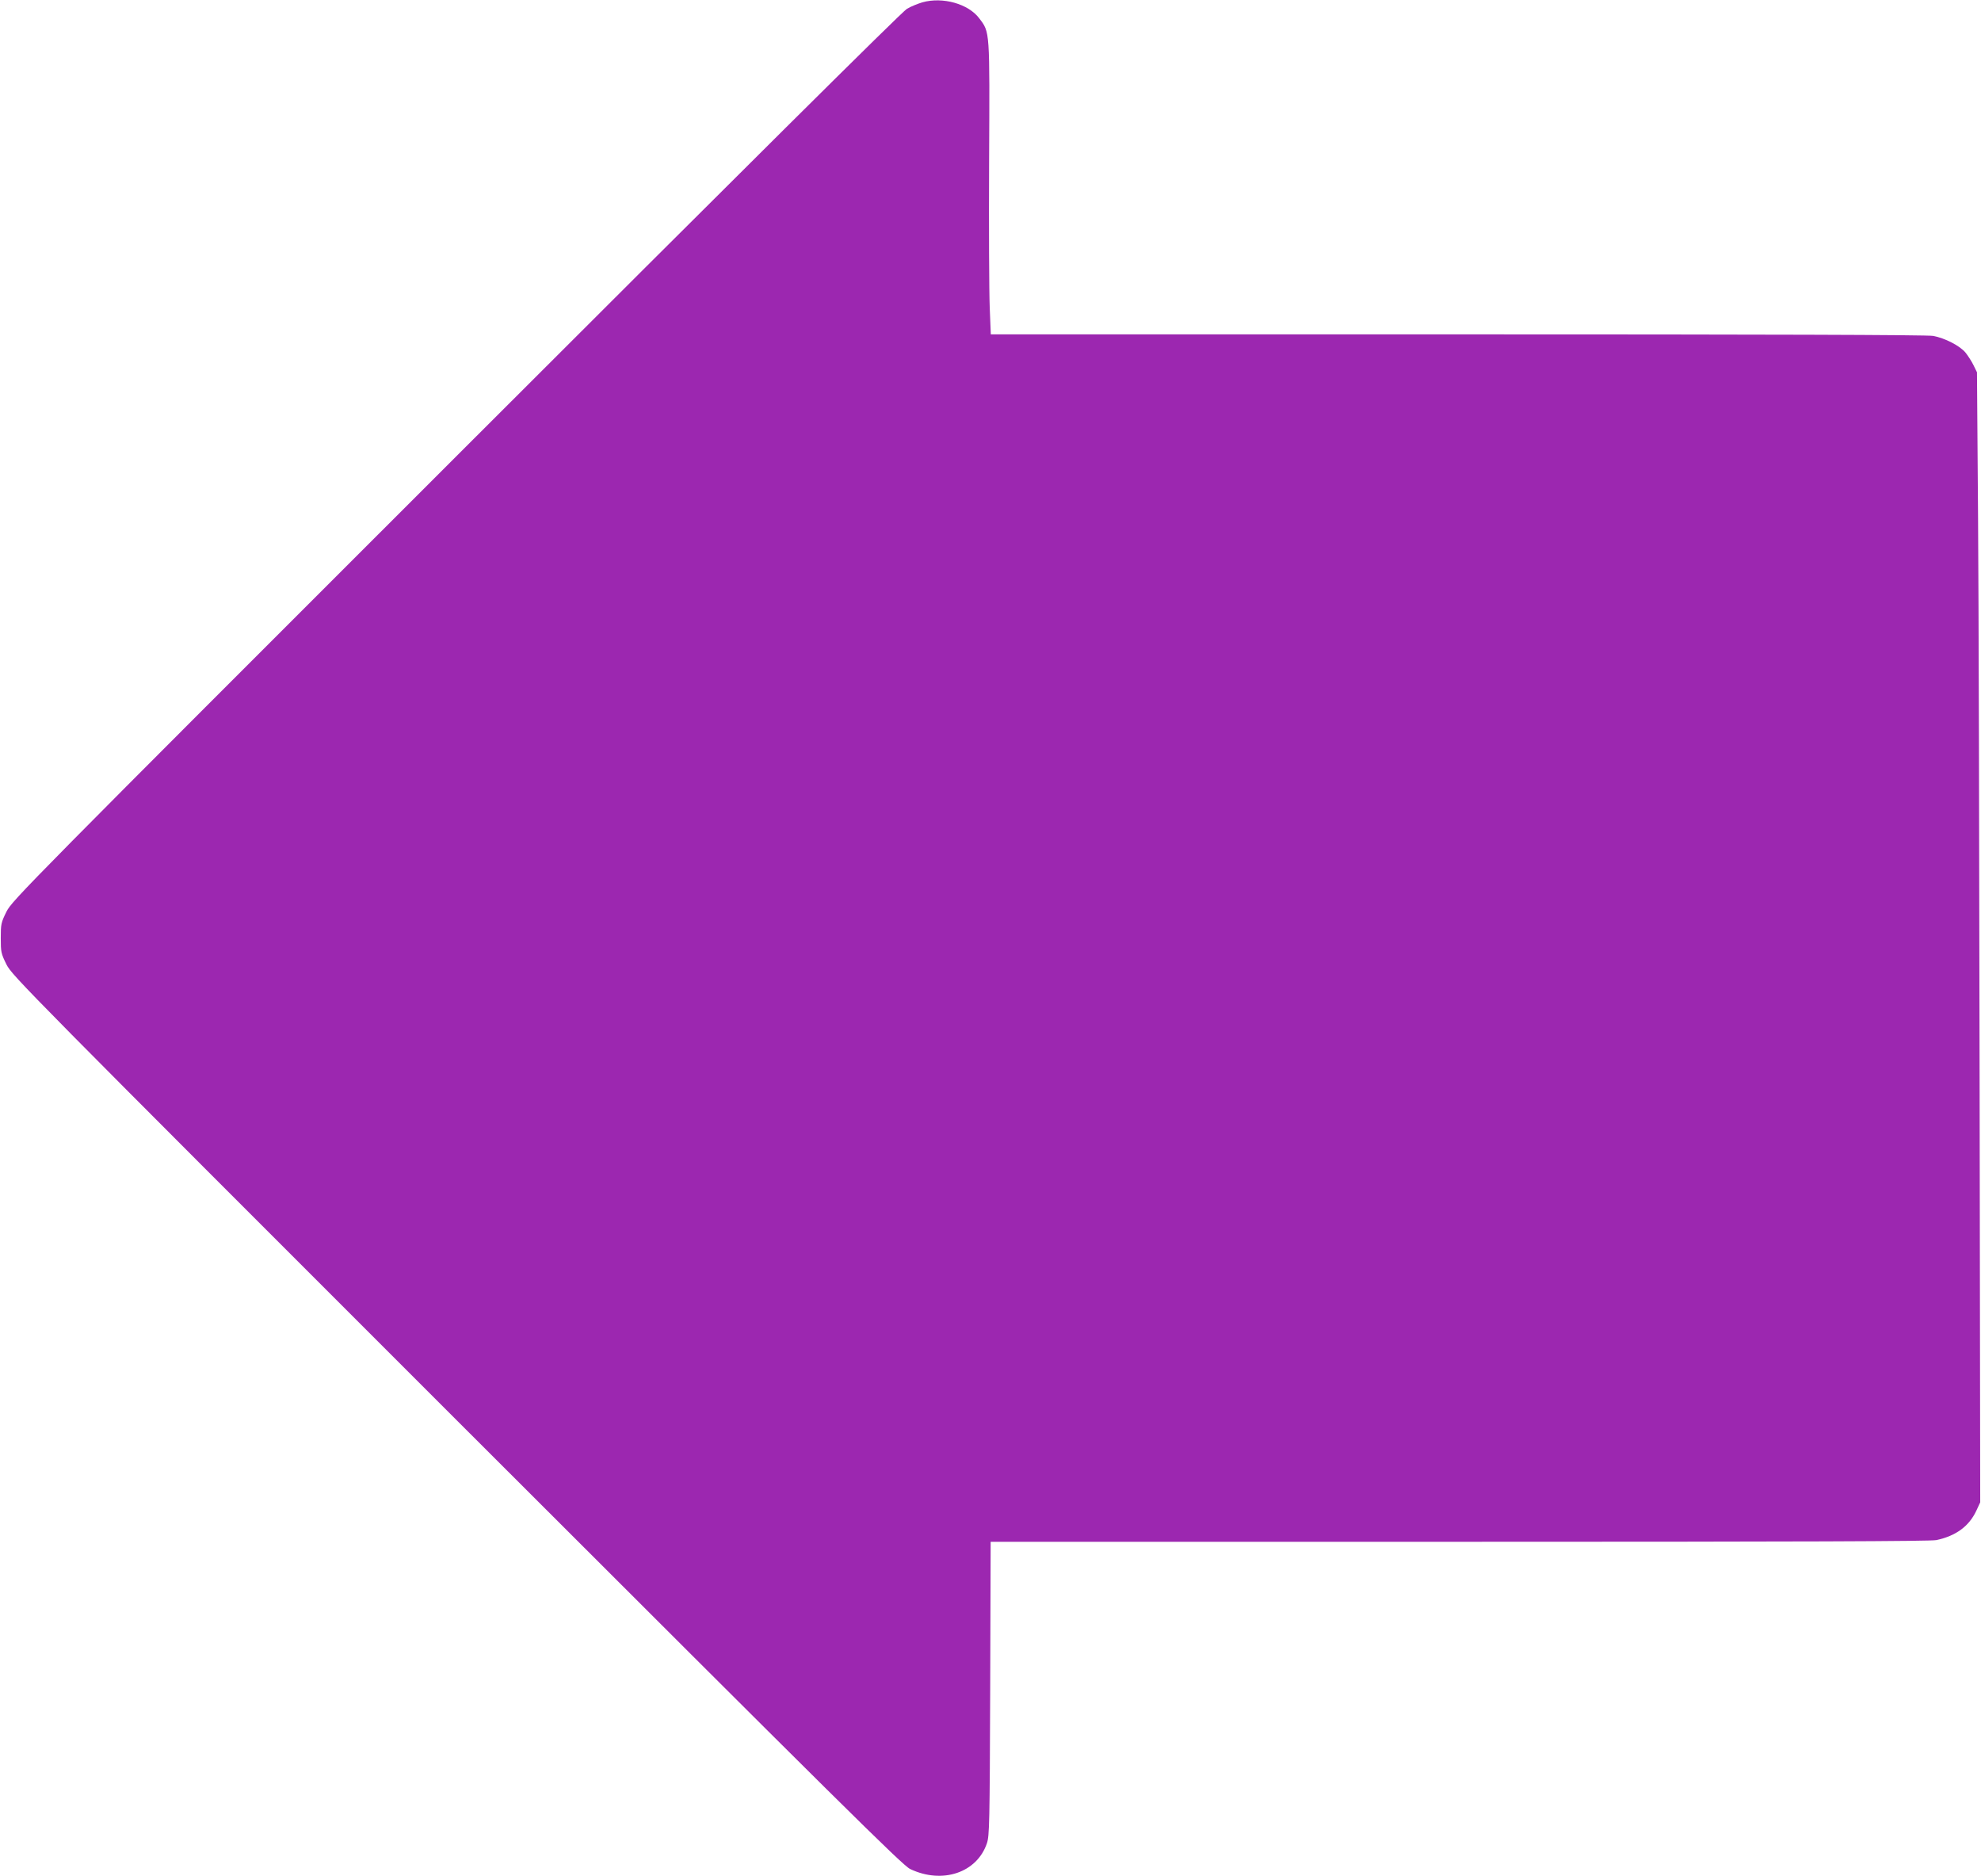
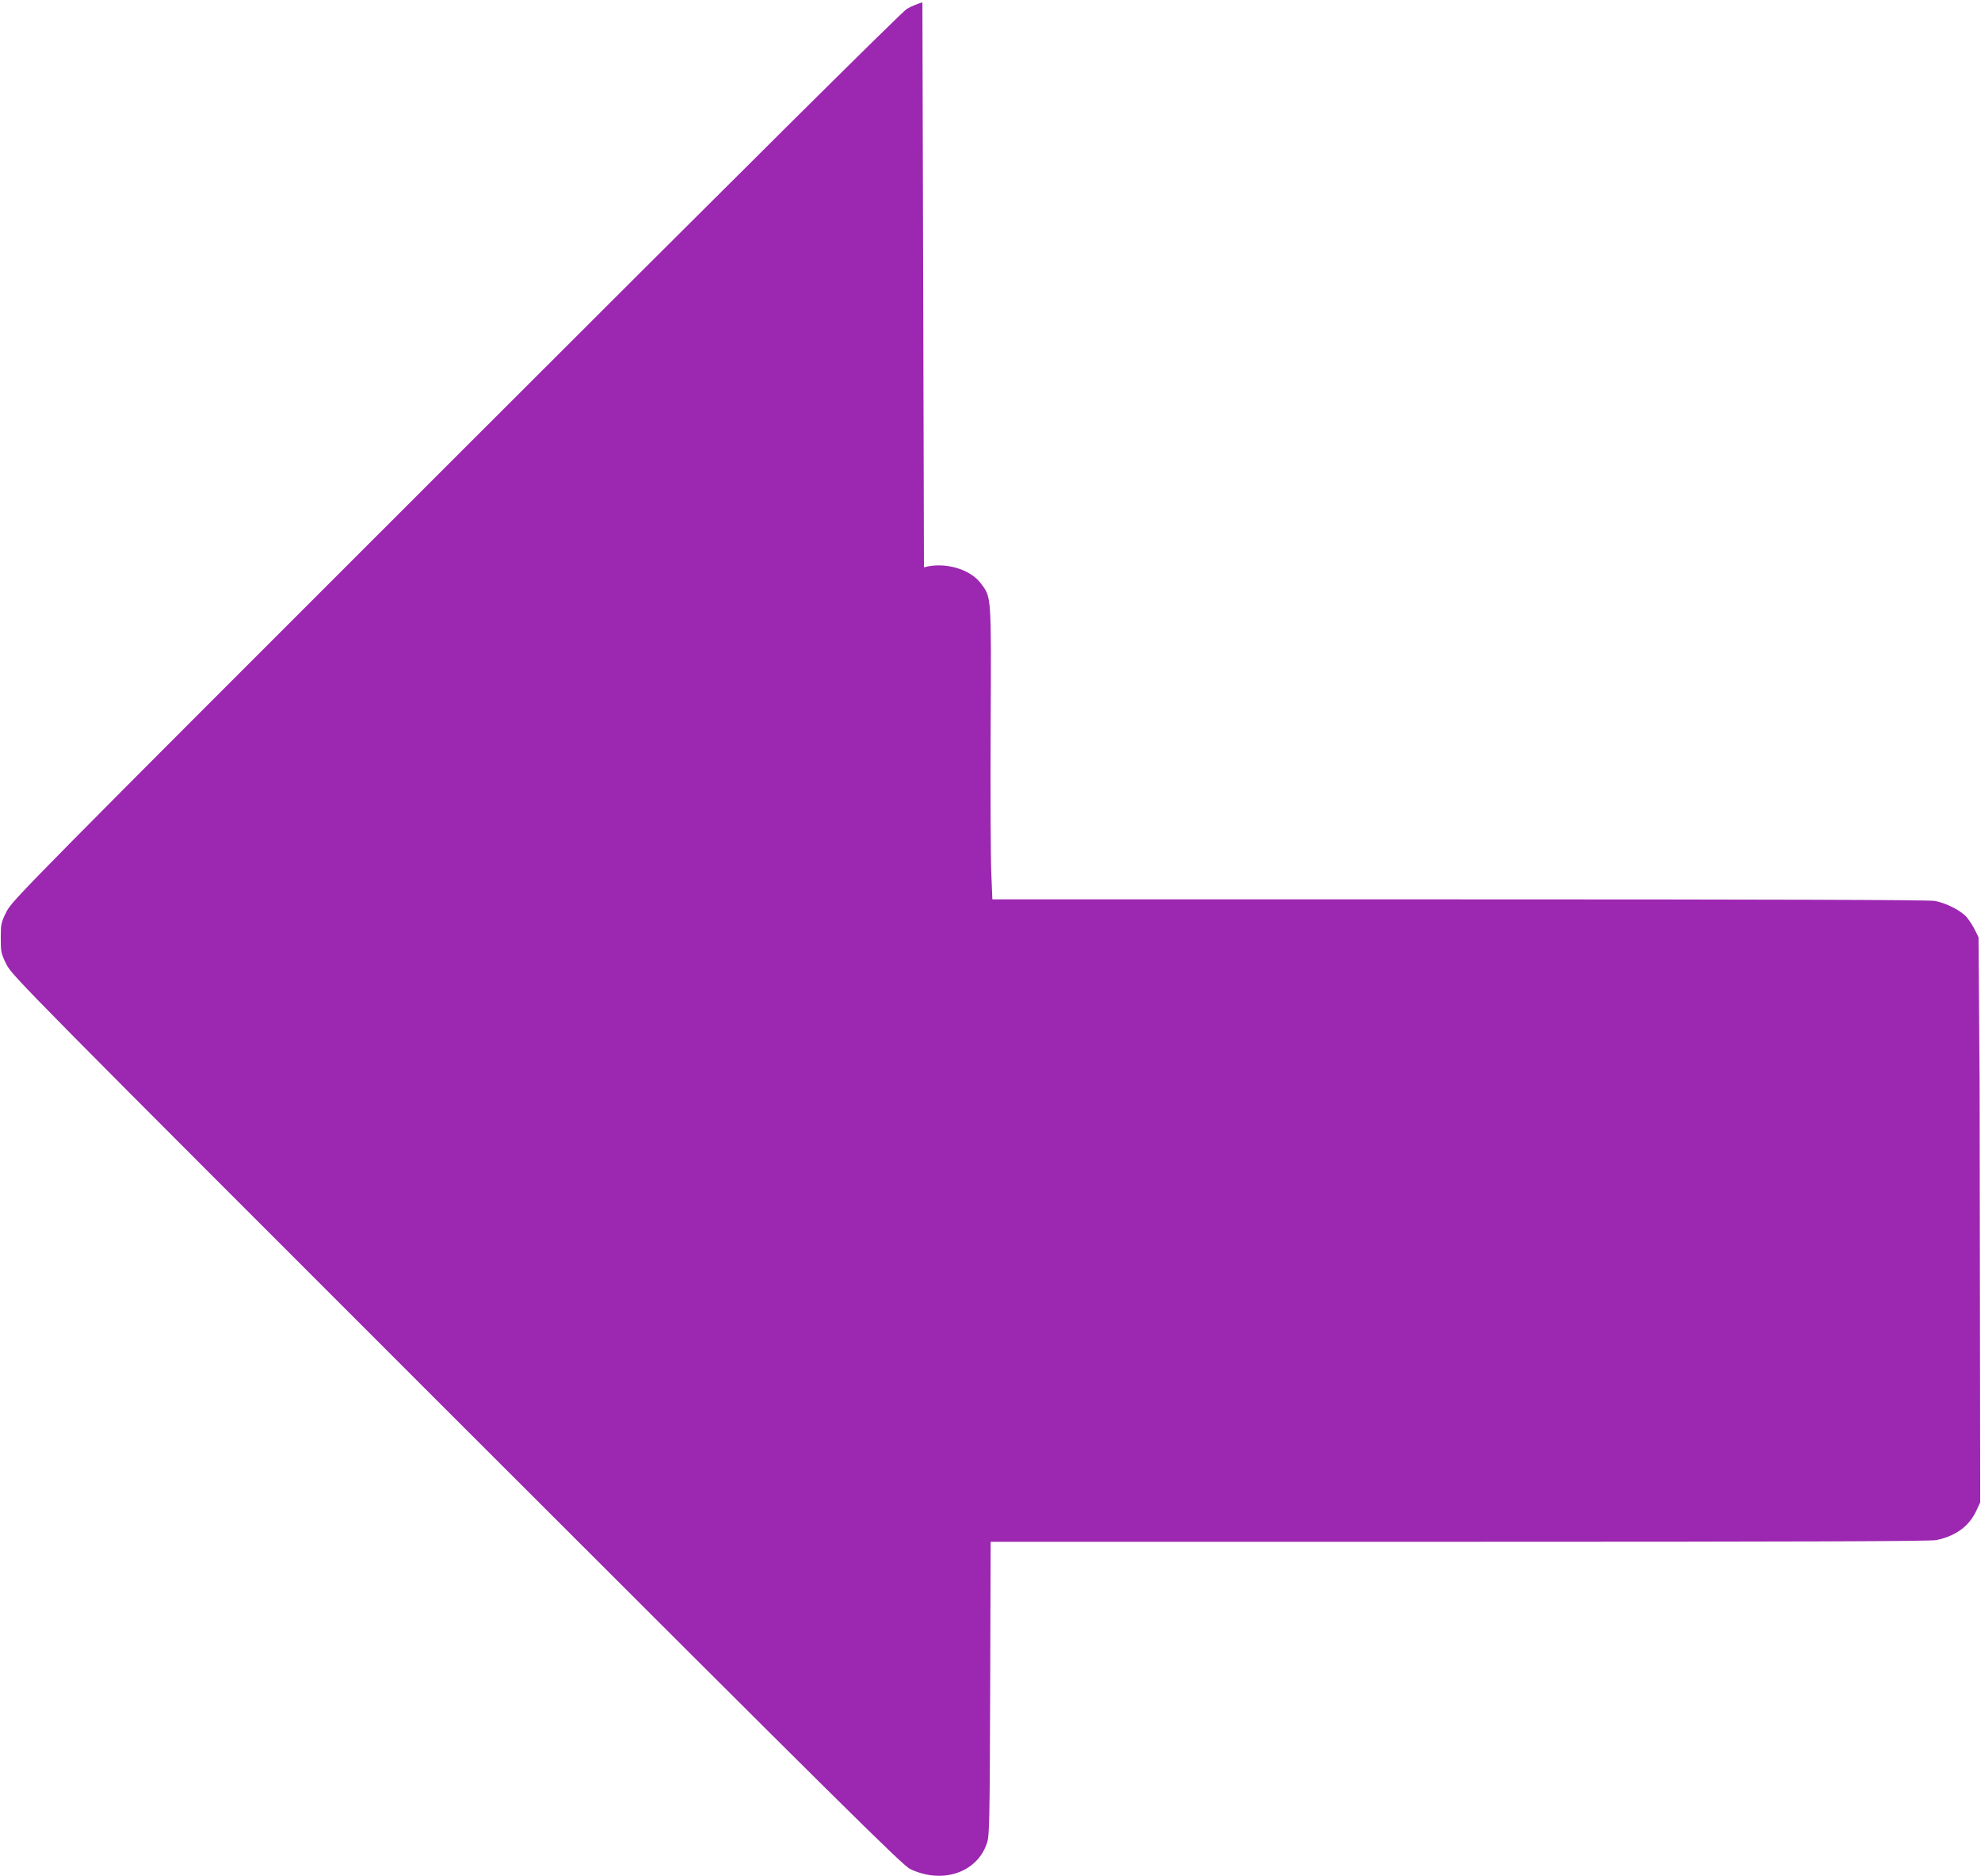
<svg xmlns="http://www.w3.org/2000/svg" version="1.0" width="1280pt" height="1212pt" viewBox="0 0 1280 1212" preserveAspectRatio="xMidYMid meet">
  <g transform="translate(0,1212) scale(0.1,-0.1)" fill="#9c27b0" stroke="none">
-     <path d="M5960 12105 c-30 -9 -75 -27 -100 -42 -29 -16 -1082 -1062 -2913 -2892 -2783 -2781 -2869 -2868 -2905 -2940 -35 -71 -37 -80 -37 -171 0 -91 2 -100 37 -171 36 -72 122 -158 2910 -2945 2495 -2493 2880 -2875 2929 -2898 208 -99 432 -24 496 167 16 48 18 126 21 999 l3 948 3029 0 c2214 0 3043 3 3082 11 126 27 210 89 257 188 l26 56 -4 2710 c-2 1491 -6 3133 -10 3650 l-7 940 -22 45 c-12 25 -36 62 -52 82 -36 44 -133 94 -209 108 -35 7 -1091 10 -3071 10 l-3018 0 -7 173 c-4 95 -6 519 -4 942 4 858 6 834 -64 927 -70 93 -235 140 -367 103z" />
+     <path d="M5960 12105 c-30 -9 -75 -27 -100 -42 -29 -16 -1082 -1062 -2913 -2892 -2783 -2781 -2869 -2868 -2905 -2940 -35 -71 -37 -80 -37 -171 0 -91 2 -100 37 -171 36 -72 122 -158 2910 -2945 2495 -2493 2880 -2875 2929 -2898 208 -99 432 -24 496 167 16 48 18 126 21 999 l3 948 3029 0 c2214 0 3043 3 3082 11 126 27 210 89 257 188 l26 56 -4 2710 l-7 940 -22 45 c-12 25 -36 62 -52 82 -36 44 -133 94 -209 108 -35 7 -1091 10 -3071 10 l-3018 0 -7 173 c-4 95 -6 519 -4 942 4 858 6 834 -64 927 -70 93 -235 140 -367 103z" />
  </g>
</svg>